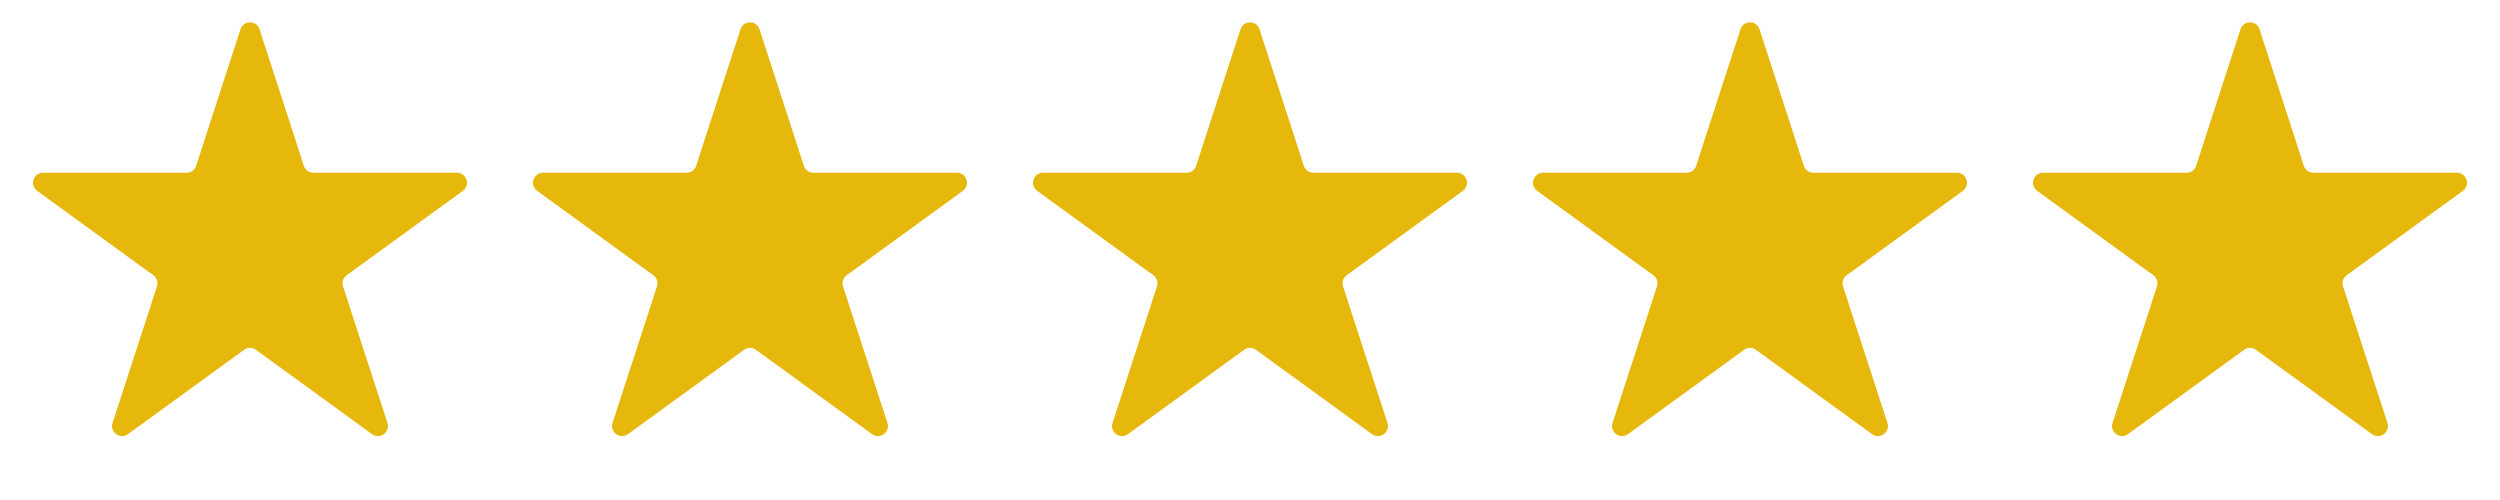
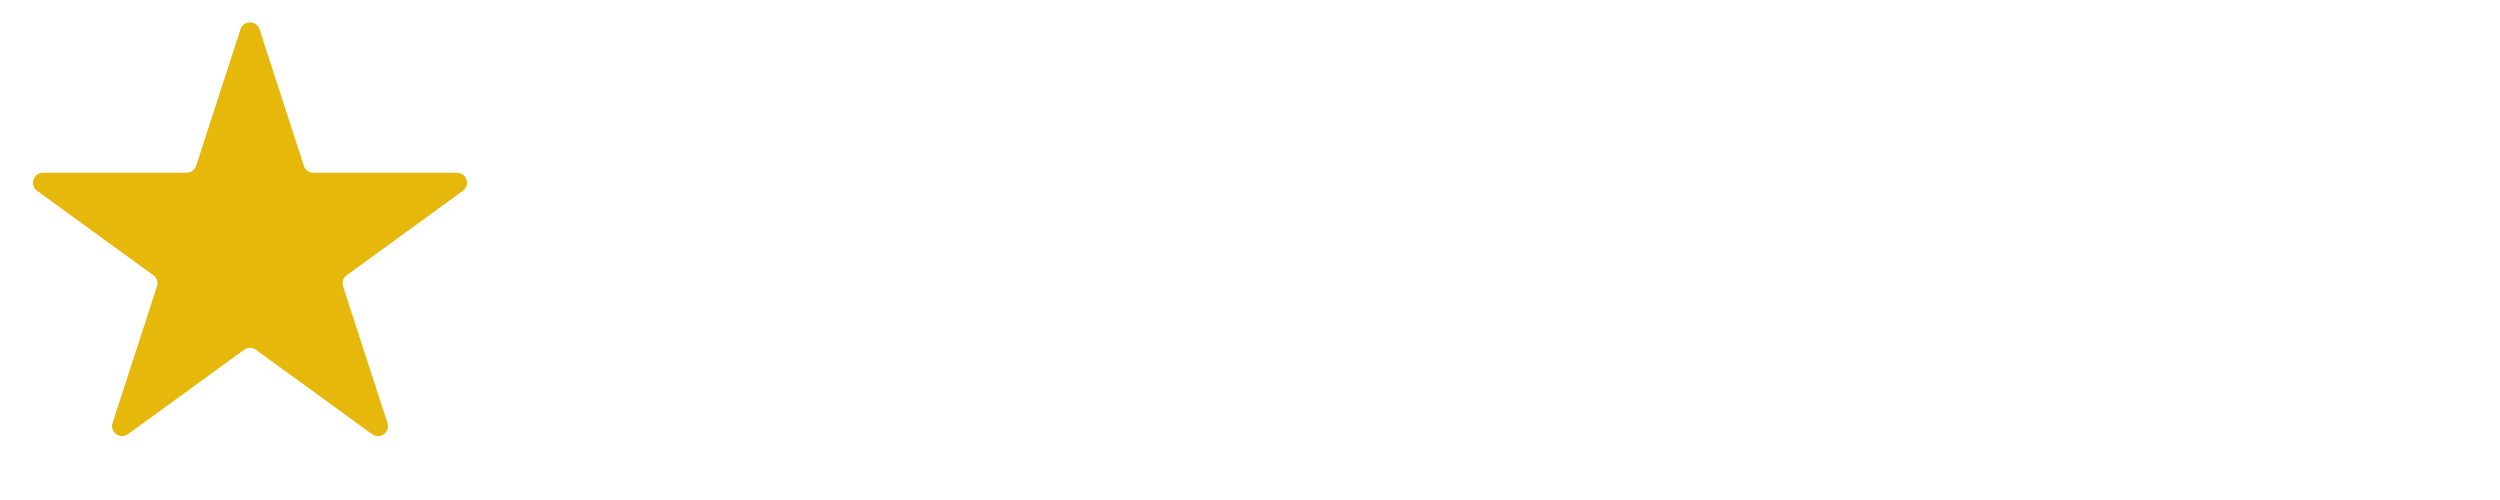
<svg xmlns="http://www.w3.org/2000/svg" width="125" height="25" viewBox="0 0 125 25" fill="none">
  <path d="M12.024 1.464C12.174 1.003 12.826 1.003 12.976 1.464L15.194 8.292C15.261 8.498 15.453 8.637 15.67 8.637H22.849C23.334 8.637 23.535 9.257 23.143 9.542L17.335 13.762C17.16 13.889 17.086 14.115 17.153 14.321L19.372 21.149C19.521 21.61 18.994 21.993 18.602 21.708L12.794 17.488C12.619 17.361 12.381 17.361 12.206 17.488L6.398 21.708C6.006 21.993 5.479 21.61 5.628 21.149L7.847 14.321C7.914 14.115 7.84 13.889 7.665 13.762L1.857 9.542C1.465 9.257 1.666 8.637 2.151 8.637H9.33C9.547 8.637 9.739 8.498 9.806 8.292L12.024 1.464Z" fill="#E5B80B" />
-   <path d="M62.025 1.464C62.174 1.003 62.826 1.003 62.975 1.464L65.194 8.292C65.261 8.498 65.453 8.637 65.67 8.637H72.849C73.334 8.637 73.535 9.257 73.143 9.542L67.335 13.762C67.159 13.889 67.086 14.115 67.153 14.321L69.372 21.149C69.522 21.61 68.994 21.993 68.602 21.708L62.794 17.488C62.619 17.361 62.381 17.361 62.206 17.488L56.398 21.708C56.006 21.993 55.478 21.61 55.628 21.149L57.847 14.321C57.914 14.115 57.84 13.889 57.665 13.762L51.857 9.542C51.465 9.257 51.666 8.637 52.151 8.637H59.33C59.547 8.637 59.739 8.498 59.806 8.292L62.025 1.464Z" fill="#E5B80B" />
-   <path d="M37.025 1.464C37.174 1.003 37.826 1.003 37.975 1.464L40.194 8.292C40.261 8.498 40.453 8.637 40.67 8.637H47.849C48.334 8.637 48.535 9.257 48.143 9.542L42.335 13.762C42.16 13.889 42.086 14.115 42.153 14.321L44.372 21.149C44.522 21.61 43.994 21.993 43.602 21.708L37.794 17.488C37.619 17.361 37.381 17.361 37.206 17.488L31.398 21.708C31.006 21.993 30.479 21.61 30.628 21.149L32.847 14.321C32.914 14.115 32.84 13.889 32.665 13.762L26.857 9.542C26.465 9.257 26.666 8.637 27.151 8.637H34.33C34.547 8.637 34.739 8.498 34.806 8.292L37.025 1.464Z" fill="#E5B80B" />
-   <path d="M87.025 1.464C87.174 1.003 87.826 1.003 87.975 1.464L90.194 8.292C90.261 8.498 90.453 8.637 90.67 8.637H97.849C98.334 8.637 98.535 9.257 98.143 9.542L92.335 13.762C92.159 13.889 92.086 14.115 92.153 14.321L94.372 21.149C94.522 21.61 93.994 21.993 93.602 21.708L87.794 17.488C87.619 17.361 87.381 17.361 87.206 17.488L81.398 21.708C81.006 21.993 80.478 21.61 80.628 21.149L82.847 14.321C82.914 14.115 82.841 13.889 82.665 13.762L76.857 9.542C76.465 9.257 76.666 8.637 77.151 8.637H84.33C84.547 8.637 84.739 8.498 84.806 8.292L87.025 1.464Z" fill="#E5B80B" />
-   <path d="M112.024 1.464C112.174 1.003 112.826 1.003 112.976 1.464L115.194 8.292C115.261 8.498 115.453 8.637 115.67 8.637H122.849C123.334 8.637 123.535 9.257 123.143 9.542L117.335 13.762C117.16 13.889 117.086 14.115 117.153 14.321L119.372 21.149C119.521 21.61 118.994 21.993 118.602 21.708L112.794 17.488C112.619 17.361 112.381 17.361 112.206 17.488L106.398 21.708C106.006 21.993 105.479 21.61 105.628 21.149L107.847 14.321C107.914 14.115 107.84 13.889 107.665 13.762L101.857 9.542C101.465 9.257 101.666 8.637 102.151 8.637H109.33C109.547 8.637 109.739 8.498 109.806 8.292L112.024 1.464Z" fill="#E5B80B" />
</svg>